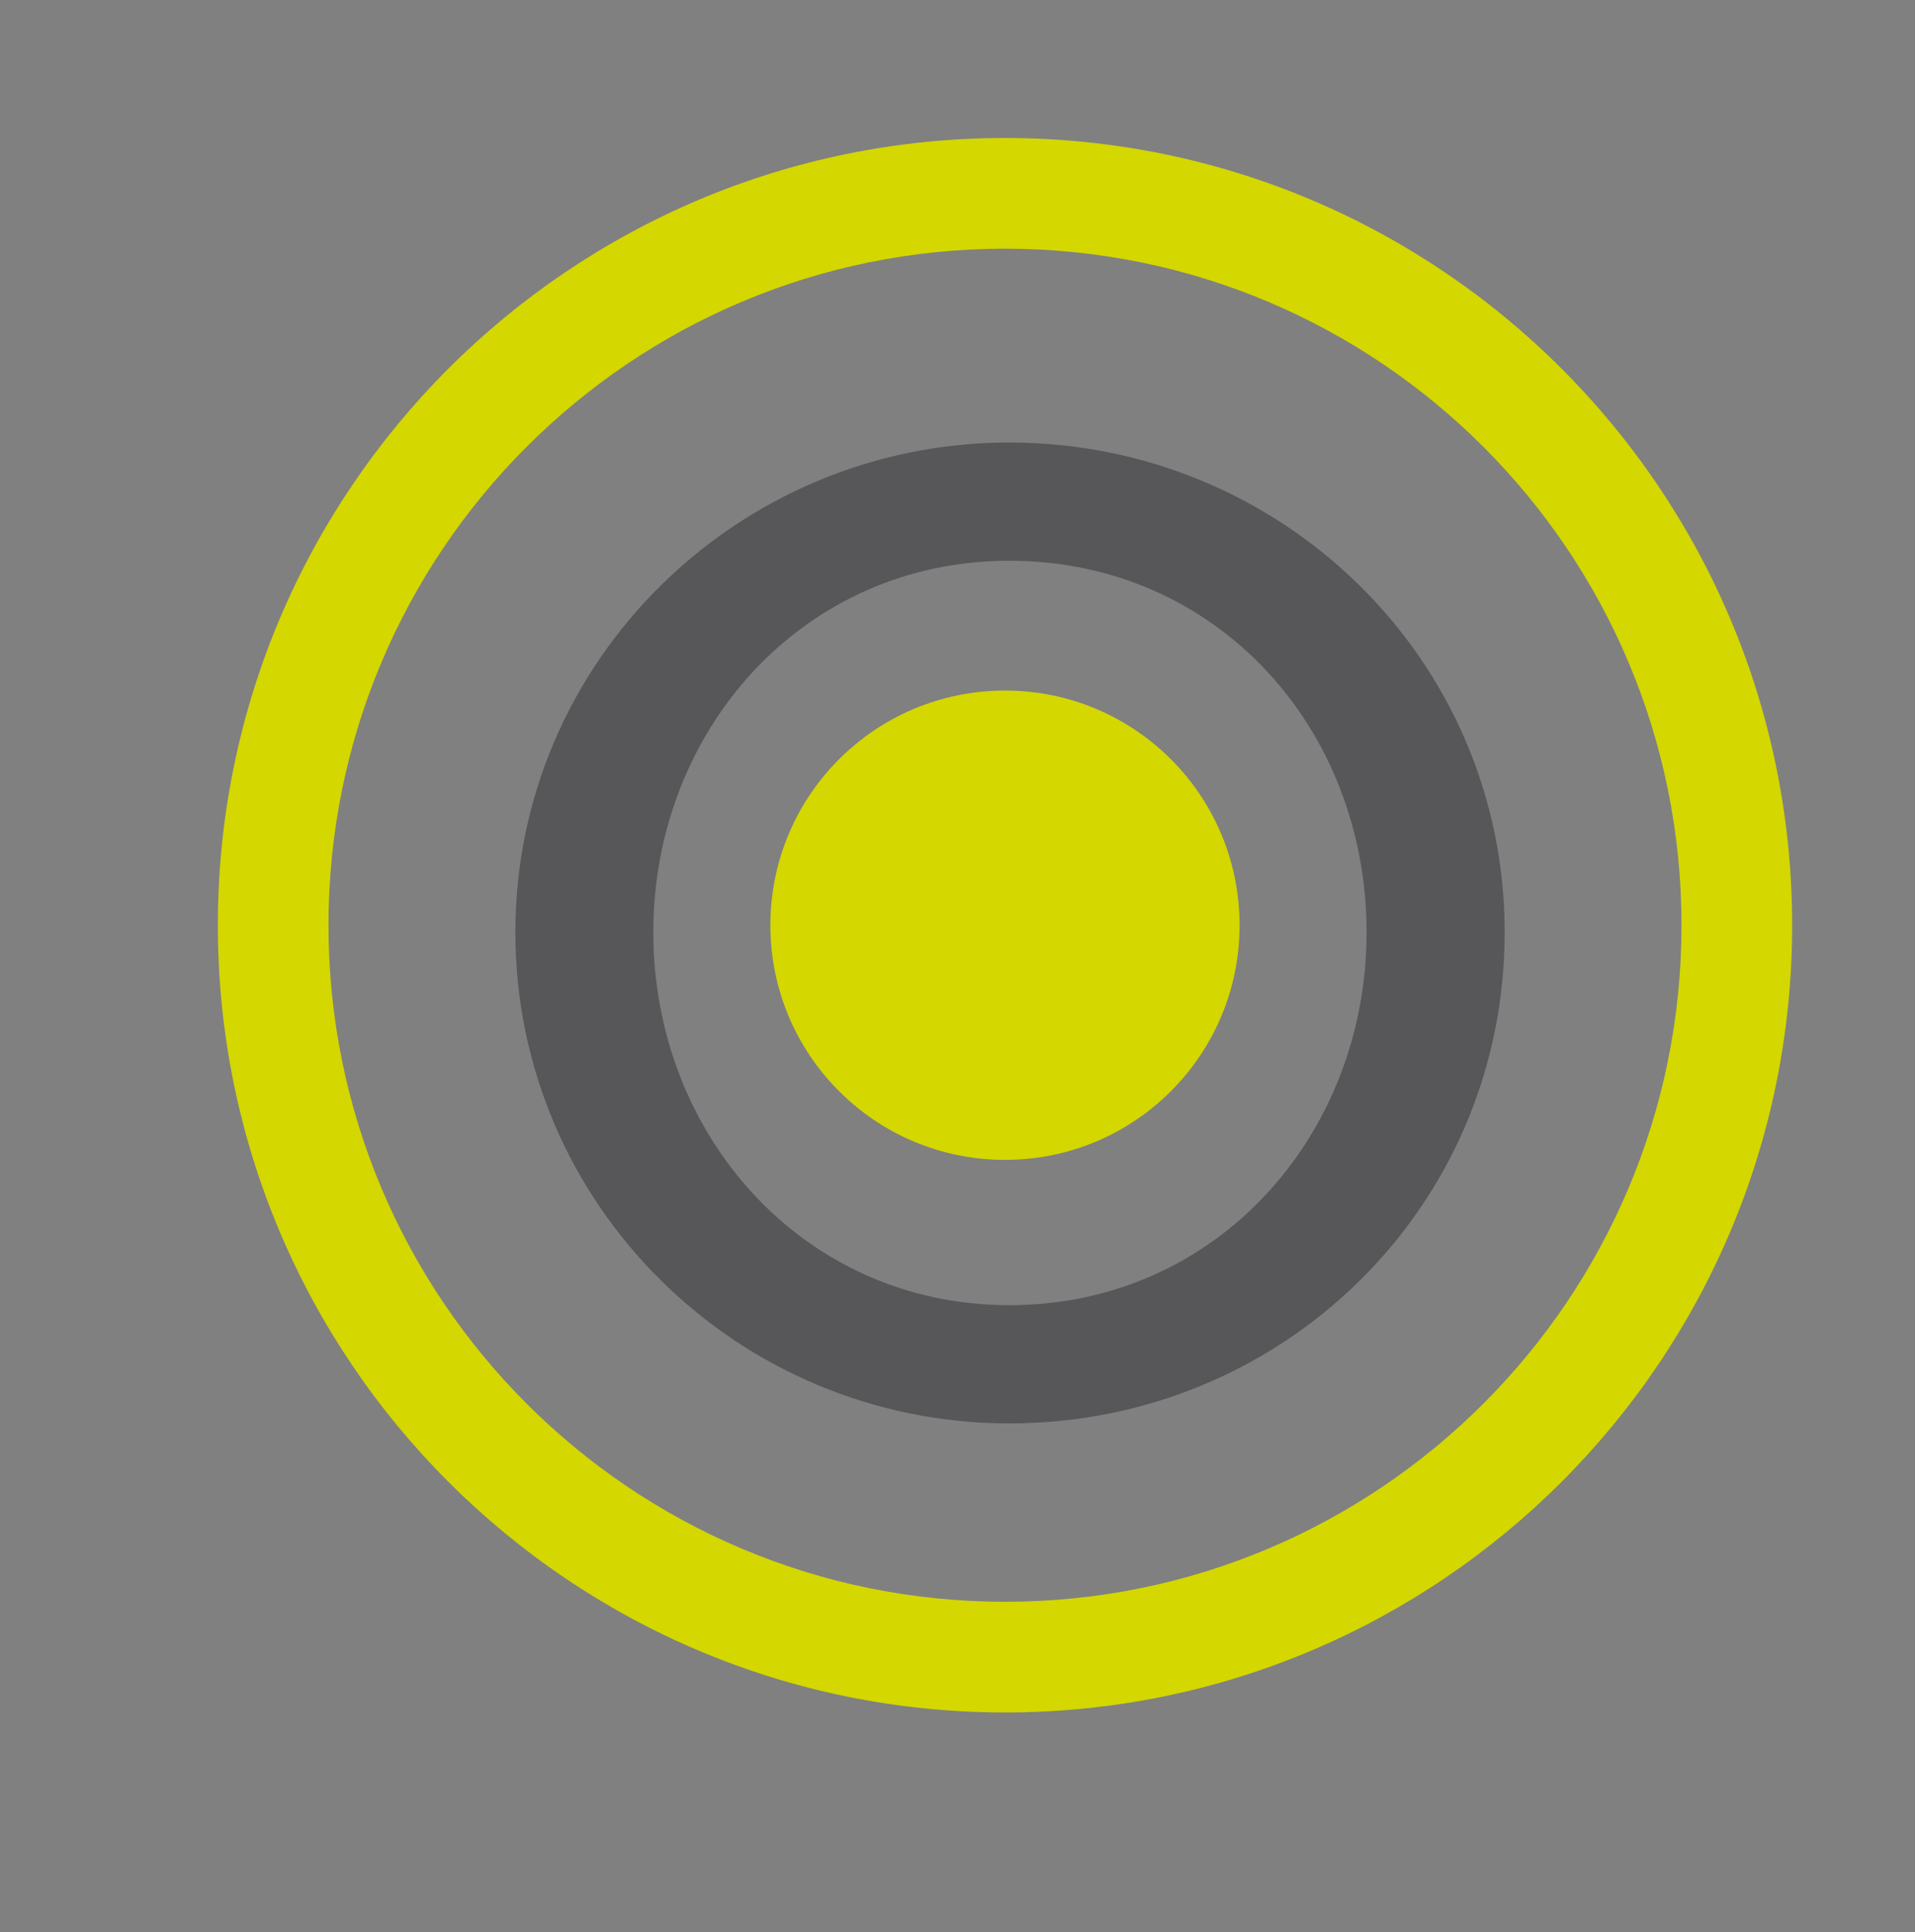
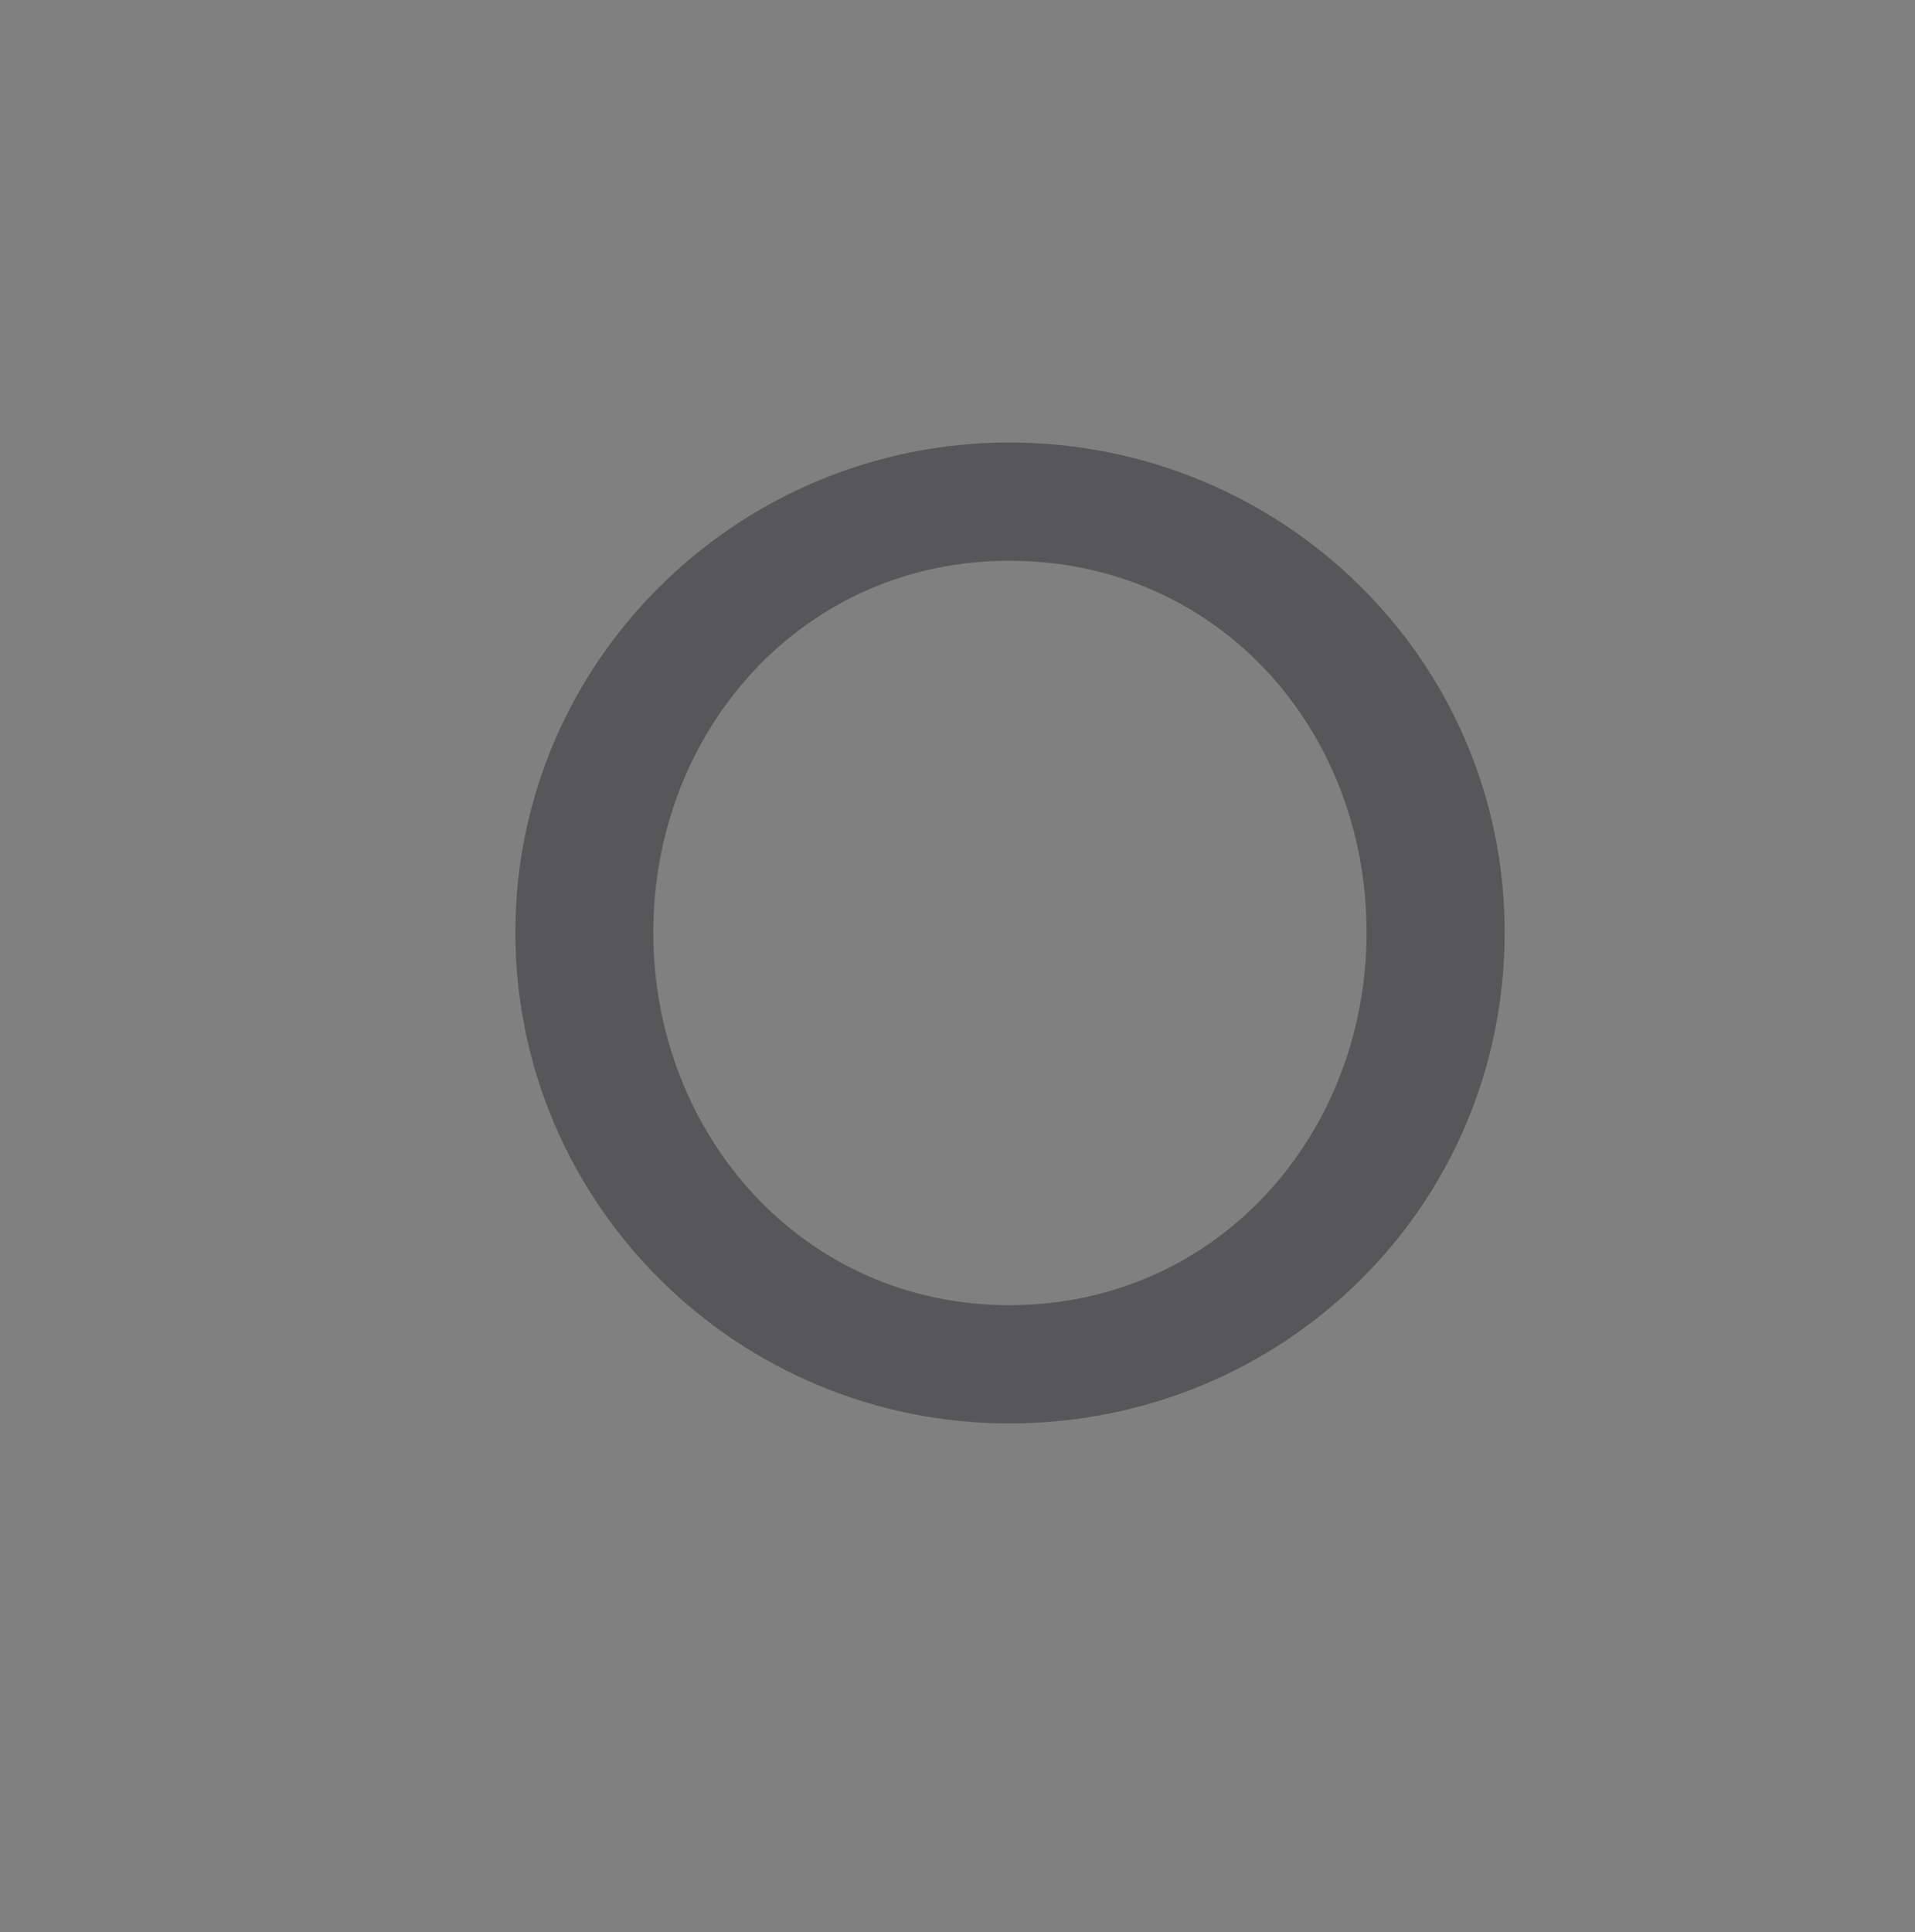
<svg xmlns="http://www.w3.org/2000/svg" version="1.1" id="Ebene_1" x="0px" y="0px" width="112px" height="113px" viewBox="0 0 112 113" enable-background="new 0 0 112 113" xml:space="preserve">
  <rect x="0" y="0" width="112" height="113" fill="#808080" stroke="none" />
  <g>
-     <path fill="#D4D700" d="M58.779,93.674c-21.856,0-39.567-17.711-39.567-39.563c0-21.857,17.711-39.567,39.567-39.567   c21.853,0,39.565,17.71,39.565,39.567C98.344,75.963,80.632,93.674,58.779,93.674 M58.779,8.071   c-25.425,0-46.038,20.615-46.038,46.04c0,25.421,20.613,46.036,46.038,46.036c25.421,0,46.036-20.615,46.036-46.036   C104.814,28.686,84.2,8.071,58.779,8.071" />
-     <path fill="#D4D700" d="M45.056,54.11c0-7.587,6.136-13.725,13.723-13.725c7.583,0,13.719,6.138,13.719,13.725   c0,7.583-6.136,13.721-13.719,13.721C51.192,67.832,45.056,61.693,45.056,54.11" />
    <path fill="#575759" d="M59.029,32.793c-12.071,0-20.82,9.911-20.82,21.732c0,11.824,8.749,21.804,20.82,21.804   c12.156,0,20.896-9.98,20.896-21.804C79.925,42.614,71.185,32.793,59.029,32.793 M59.029,83.243   c-15.908,0-28.887-12.825-28.887-28.718c0-15.908,13.064-28.646,28.887-28.646c15.904,0,28.972,12.655,28.972,28.646   C88.001,70.594,75.009,83.243,59.029,83.243" />
  </g>
  <g>
-     <path fill="#FFFFFF" d="M-965.627,304.885c-13.008,0-23.55-10.542-23.55-23.548c0-13.009,10.542-23.55,23.55-23.55   c13.006,0,23.548,10.541,23.548,23.55C-942.08,294.343-952.622,304.885-965.627,304.885 M-965.627,253.936   c-15.132,0-27.402,12.269-27.402,27.401c0,15.13,12.27,27.4,27.402,27.4c15.13,0,27.4-12.271,27.4-27.4   C-938.228,266.204-950.498,253.936-965.627,253.936" />
-     <path fill="#C9D200" d="M-965.479,268.648c-7.184,0-12.392,5.898-12.392,12.935c0,7.038,5.208,12.979,12.392,12.979   c7.235,0,12.437-5.94,12.437-12.979C-953.042,274.494-958.244,268.648-965.479,268.648 M-965.479,298.675   c-9.468,0-17.194-7.632-17.194-17.092c0-9.468,7.777-17.05,17.194-17.05c9.466,0,17.244,7.534,17.244,17.05   C-948.235,291.147-955.968,298.675-965.479,298.675" />
-     <path fill="#FFFFFF" d="M-973.795,281.337c0-4.515,3.652-8.168,8.168-8.168c4.513,0,8.166,3.653,8.166,8.168   c0,4.514-3.653,8.166-8.166,8.166C-970.144,289.503-973.795,285.851-973.795,281.337" />
-   </g>
+     </g>
</svg>